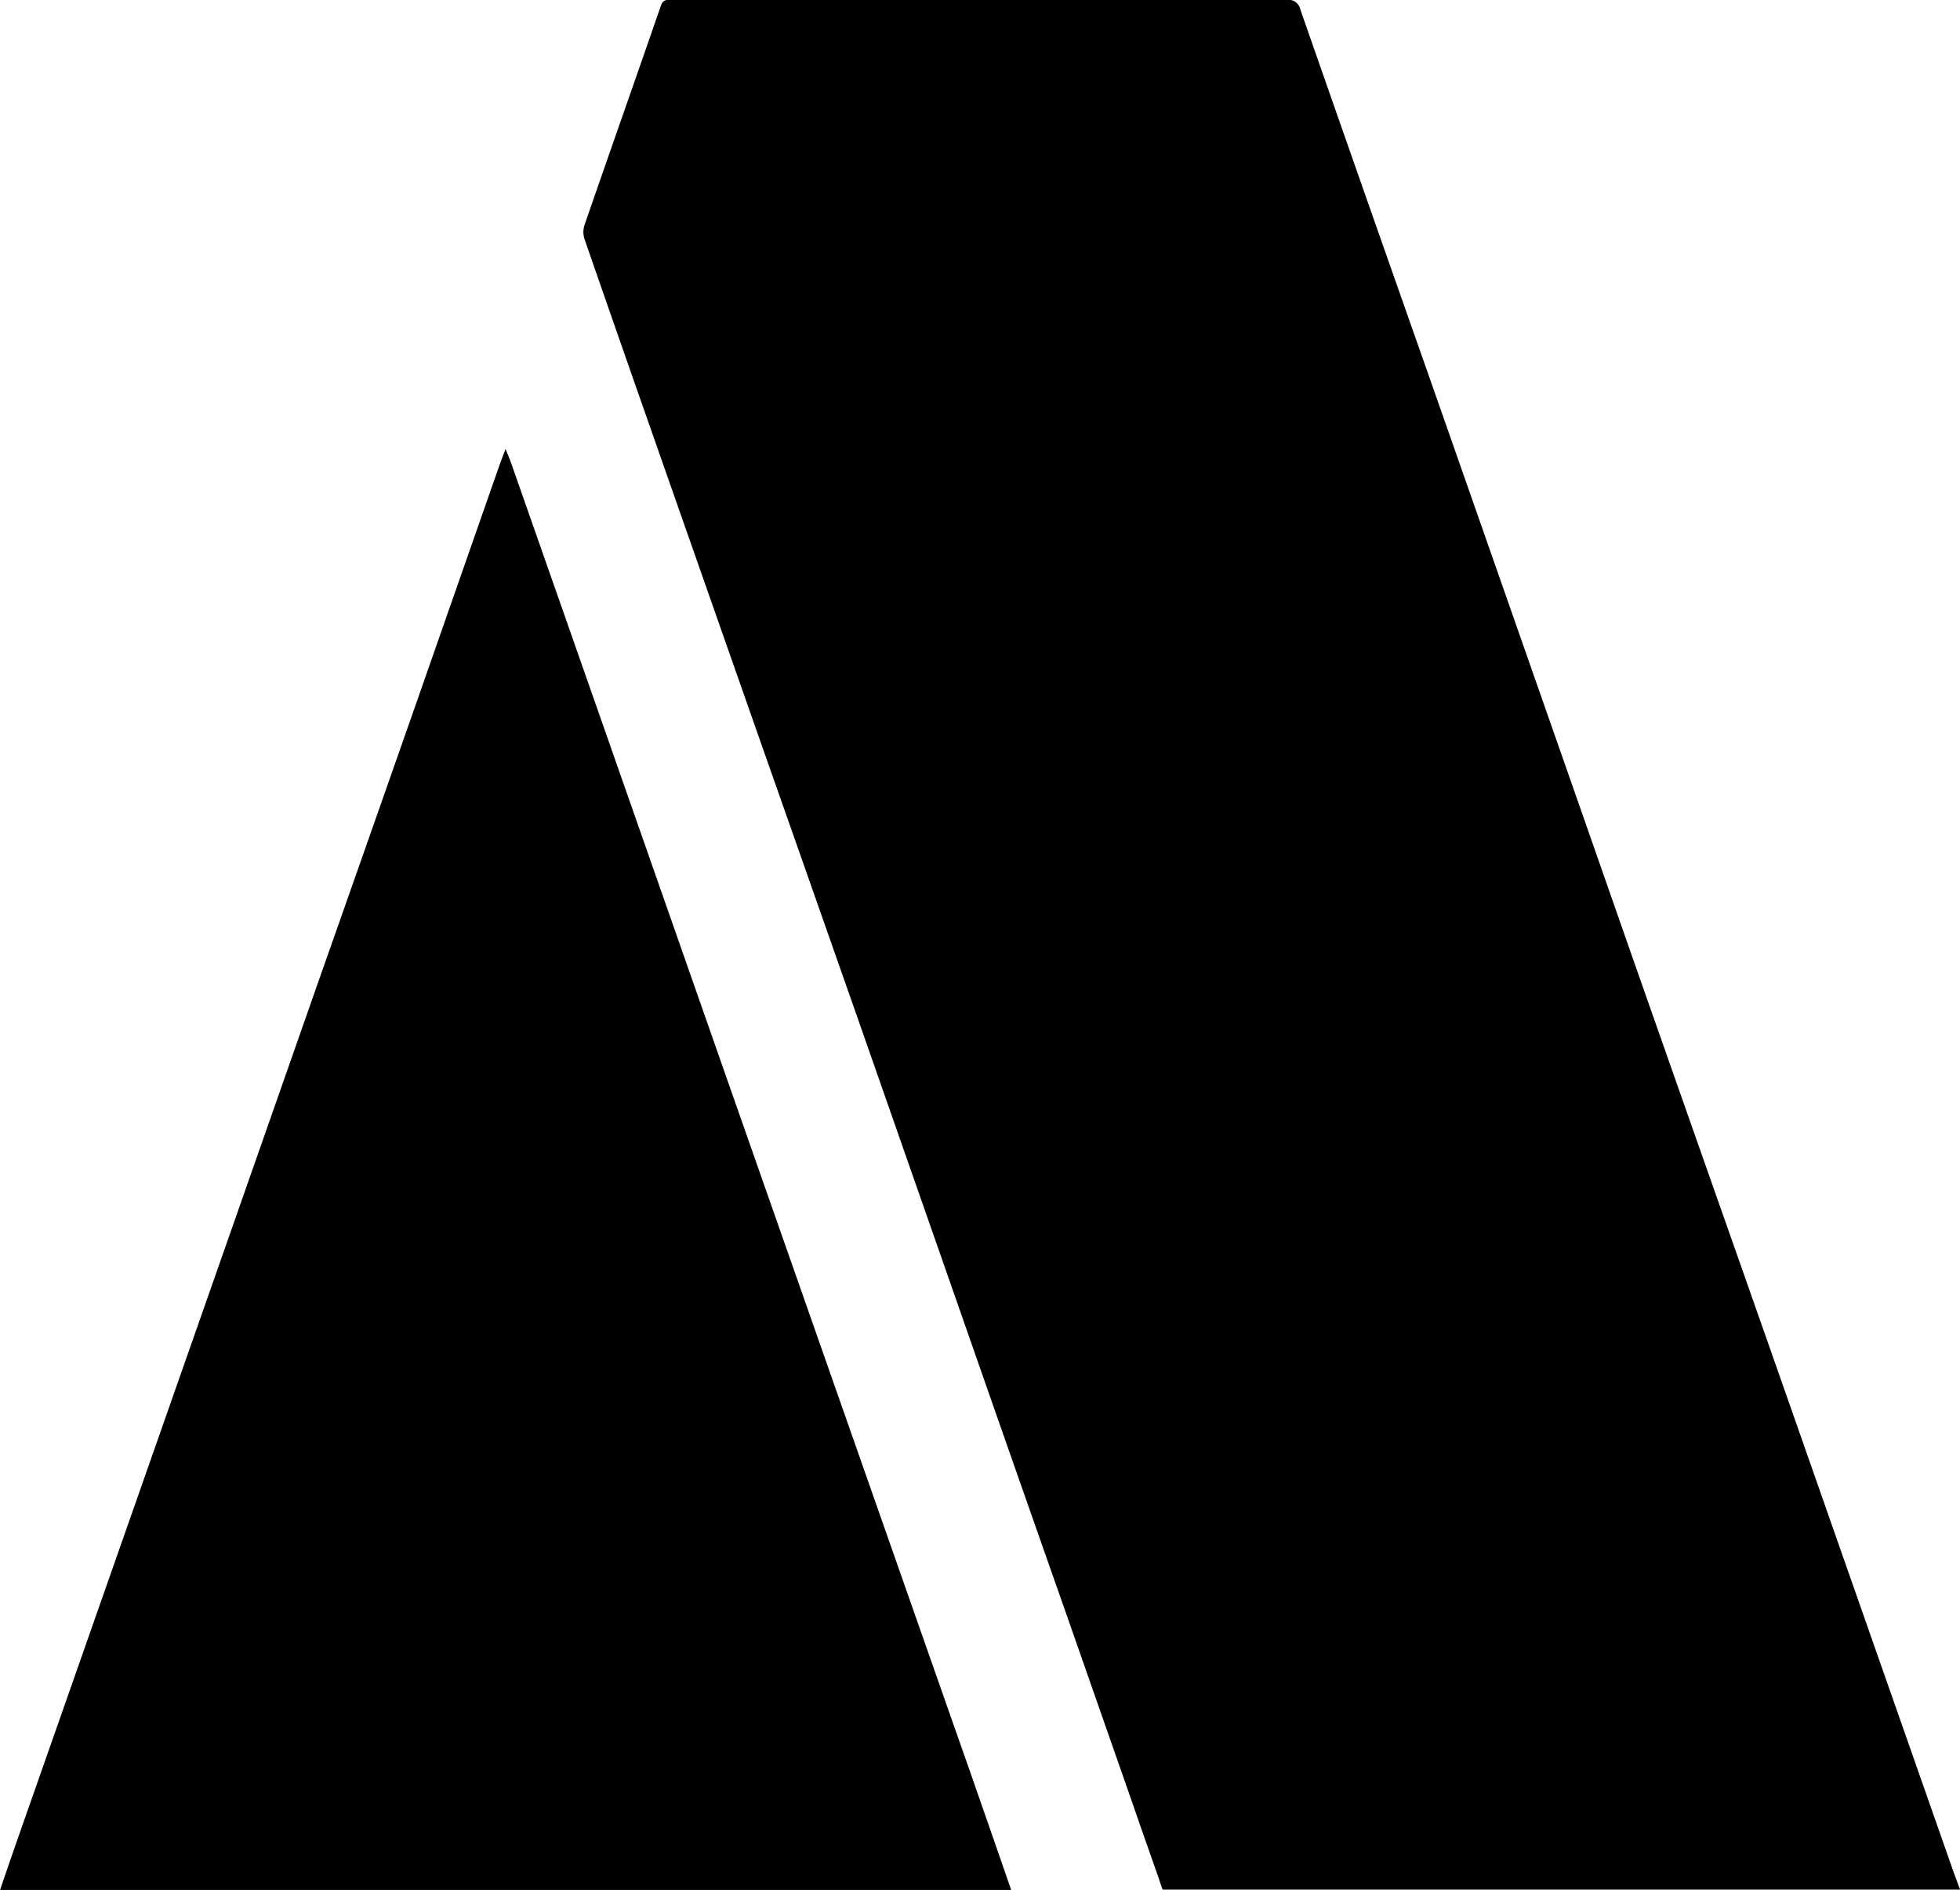
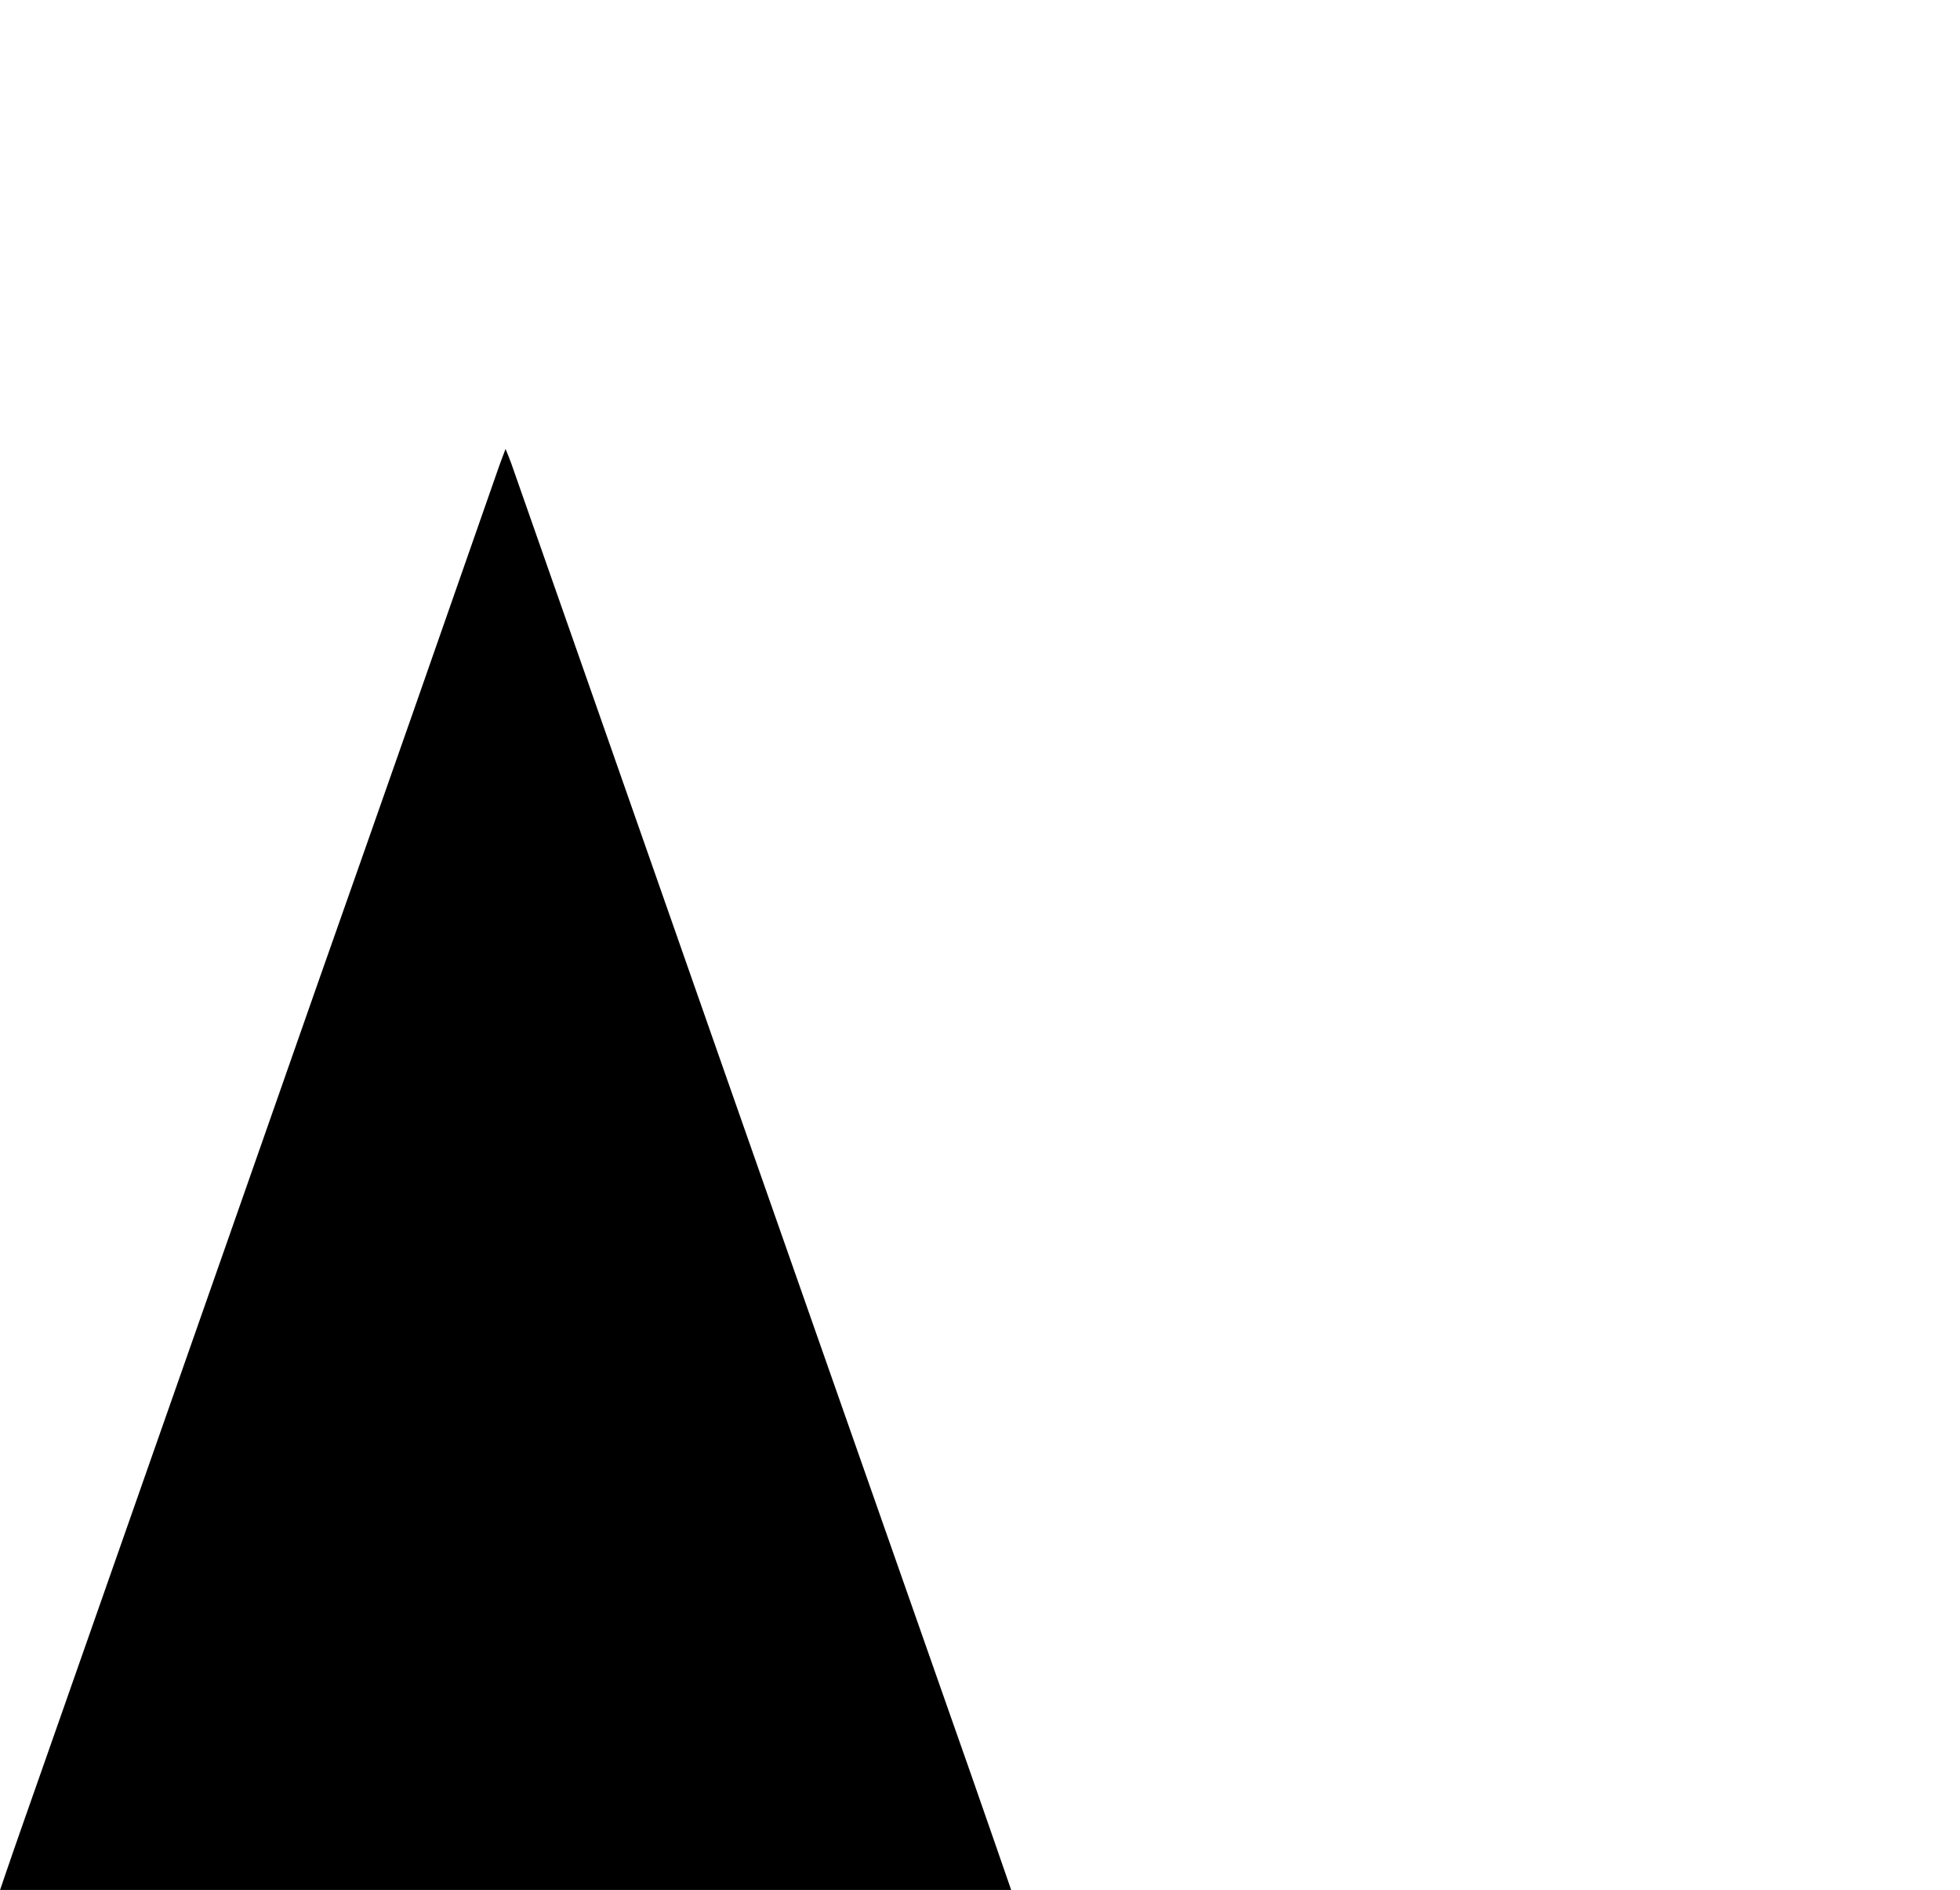
<svg xmlns="http://www.w3.org/2000/svg" id="Group_1412" data-name="Group 1412" width="28.771" height="27.748" viewBox="0 0 28.771 27.748">
  <path id="Path_518" data-name="Path 518" d="M560.595,207.717h0q-.351-1.013-.708-2.024l-1.572-4.48q-.818-2.331-1.635-4.661-.936-2.669-1.87-5.339l-1.306-3.725c-.021-.06-.046-.118-.083-.21-.037.1-.065.168-.09.24q-.633,1.812-1.267,3.624-.692,1.974-1.388,3.948-.662,1.885-1.321,3.769-.732,2.088-1.465,4.176l-1.267,3.611c-.188.537-.379,1.074-.563,1.613l-.059.174h14.842Z" transform="translate(-546 -180.687)" fill="#000000" />
-   <path id="Path_519" data-name="Path 519" d="M573.857,200.094c-.019-.058-.034-.1-.049-.148l-.278-.791-.1-.29h0q-.5-1.429-1-2.859-.8-2.274-1.594-4.549-.689-1.97-1.378-3.94-.737-2.1-1.476-4.2-.818-2.329-1.635-4.66-.487-1.388-.969-2.778a.333.333,0,0,1,0-.206c.371-1.074.75-2.145,1.121-3.22.034-.1.1-.086.168-.086q4.51,0,9.02,0a.179.179,0,0,1,.2.145q.908,2.6,1.824,5.2.809,2.307,1.617,4.616.692,1.975,1.382,3.951.786,2.24,1.575,4.479.734,2.087,1.465,4.176l1.71,4.876c.023.067.049.133.073.2h0l.037.1h-11.7Z" transform="translate(-556.798 -172.369)" fill="#000000" />
</svg>